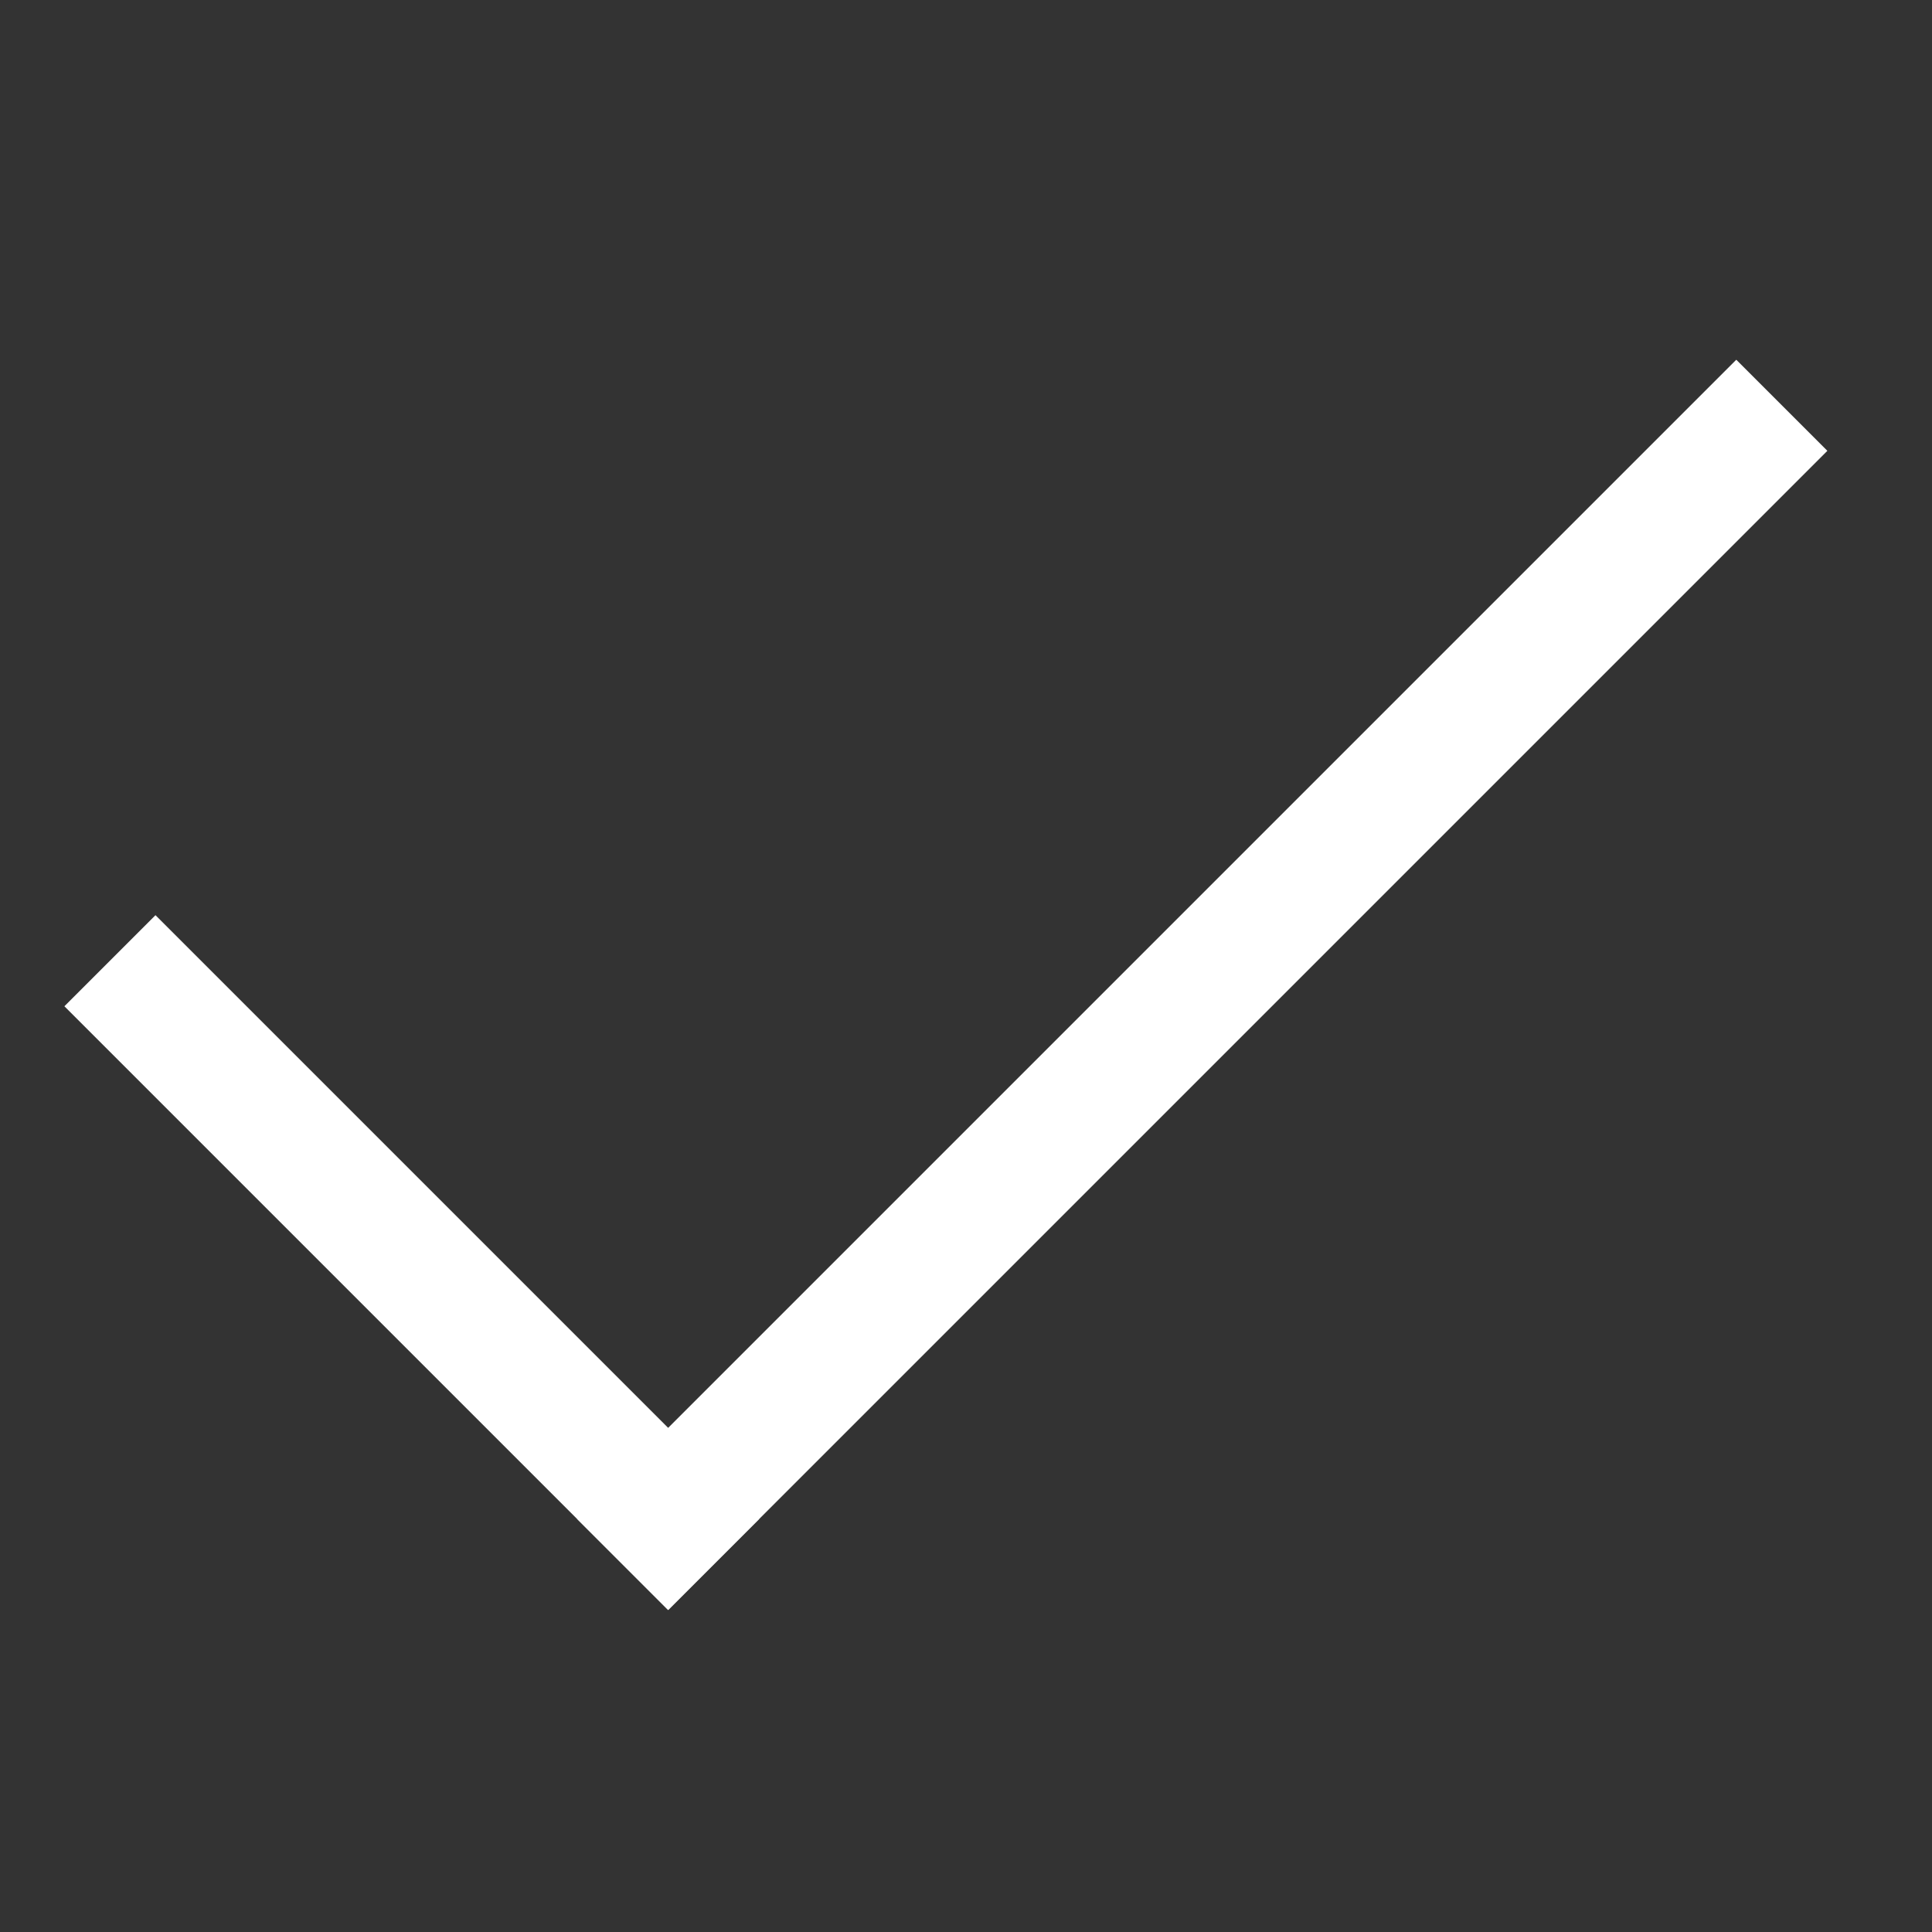
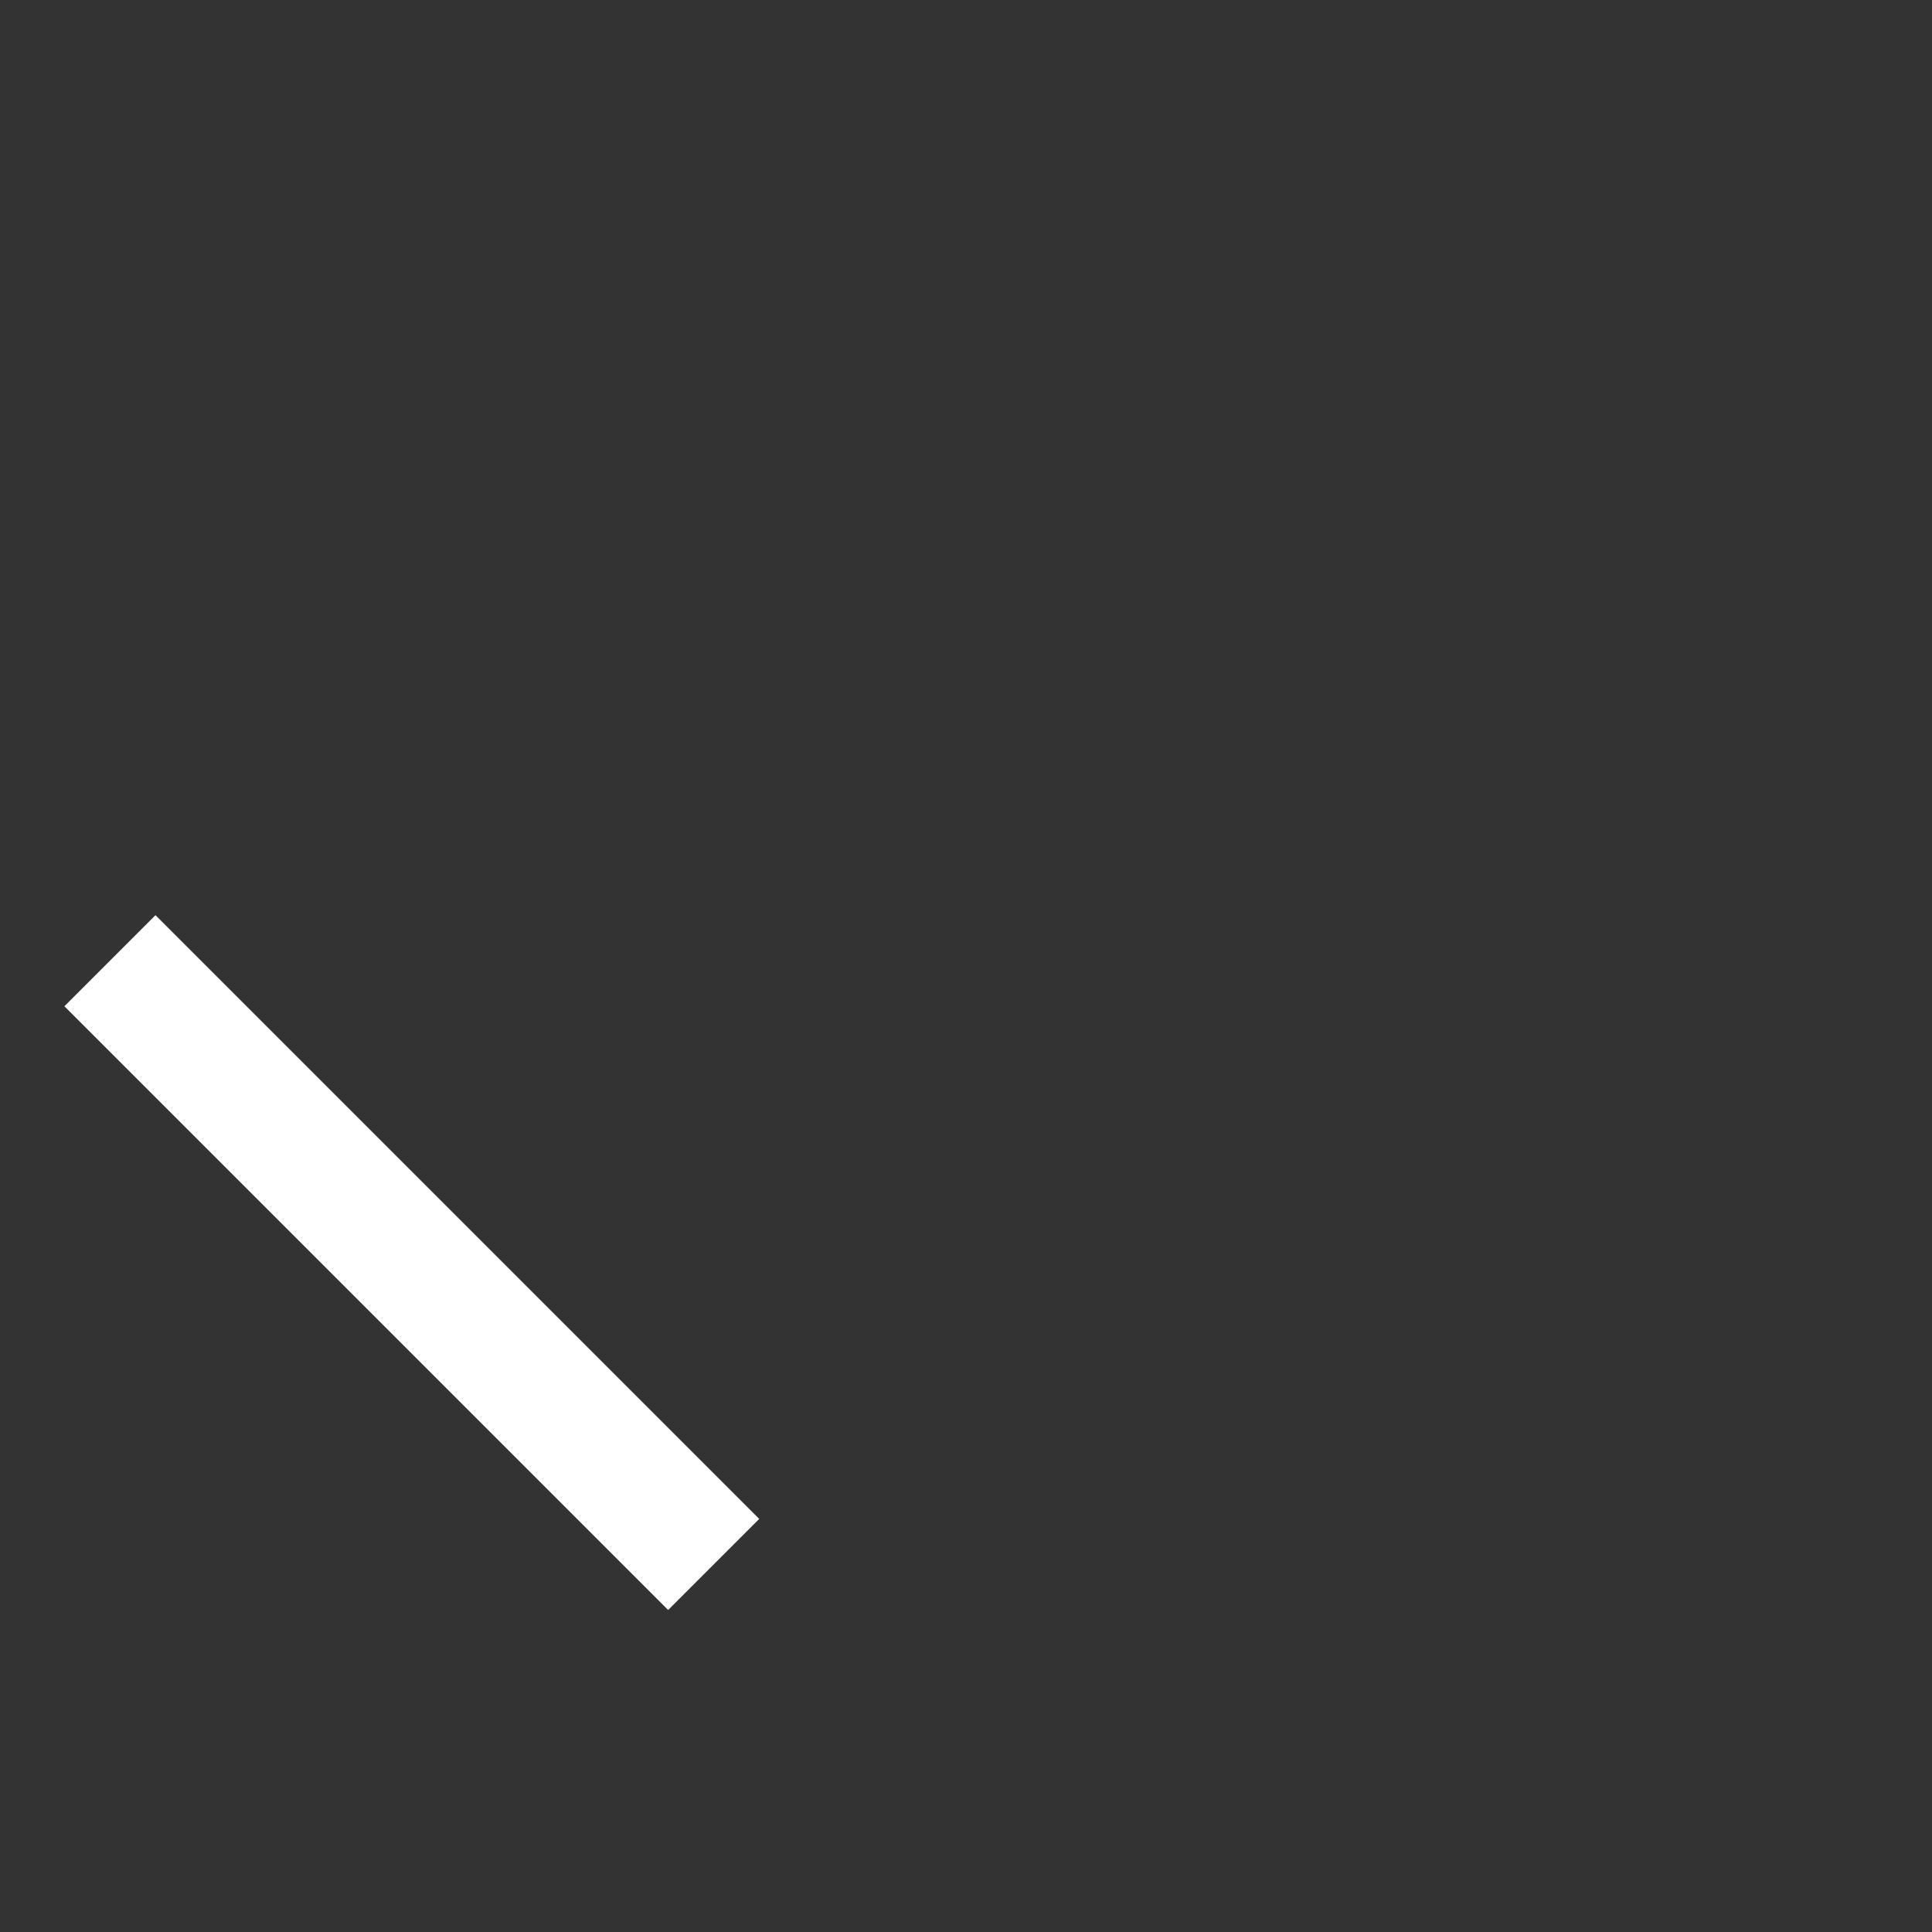
<svg xmlns="http://www.w3.org/2000/svg" width="30" height="30" viewBox="0 0 30 30" fill="none">
  <rect x="0" y="0" width="30" height="30" fill="#333333" stroke="none" />
  <g id="Icon / Check">
    <line id="Line 1" x1="1.707" y1="14.918" x2="11.082" y2="24.293" stroke="white" stroke-width="2" />
-     <line id="Line 2" x1="9.668" y1="24.293" x2="27.668" y2="6.293" stroke="white" stroke-width="2" />
  </g>
</svg>